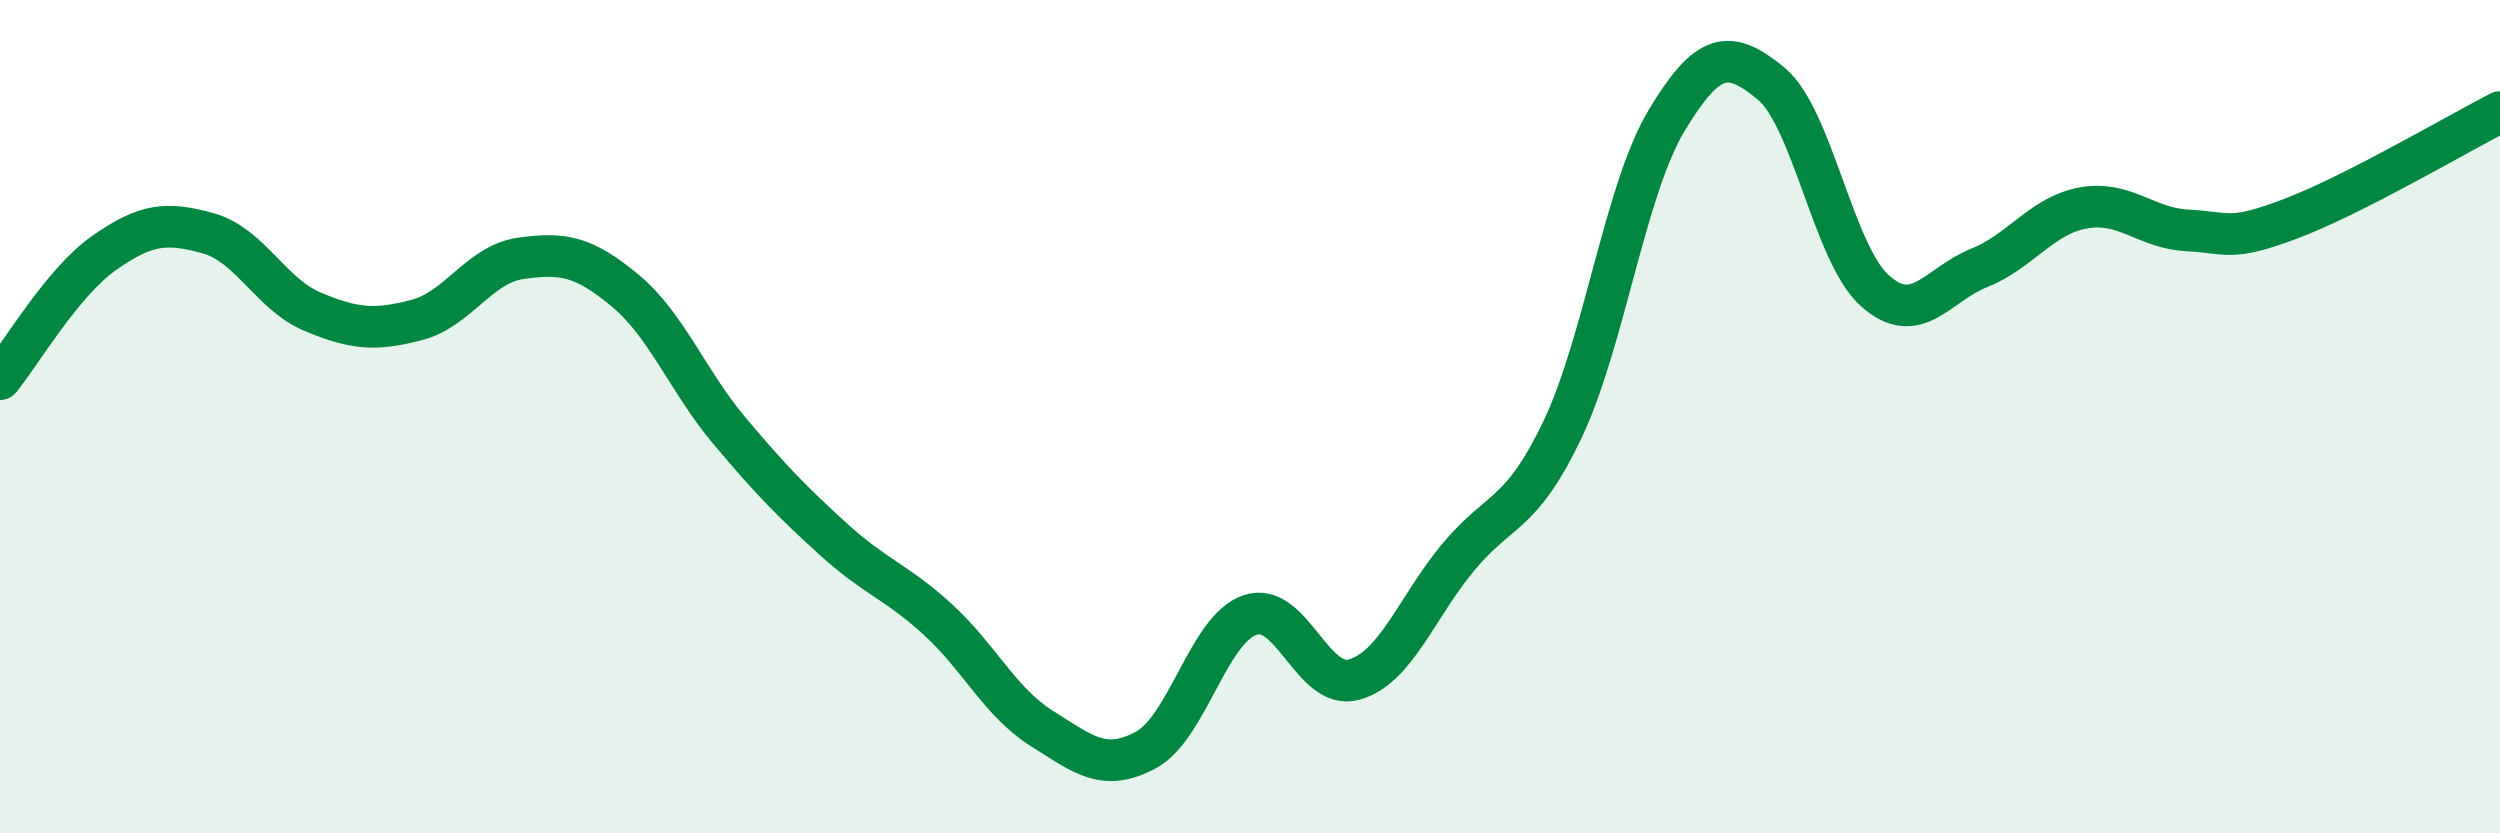
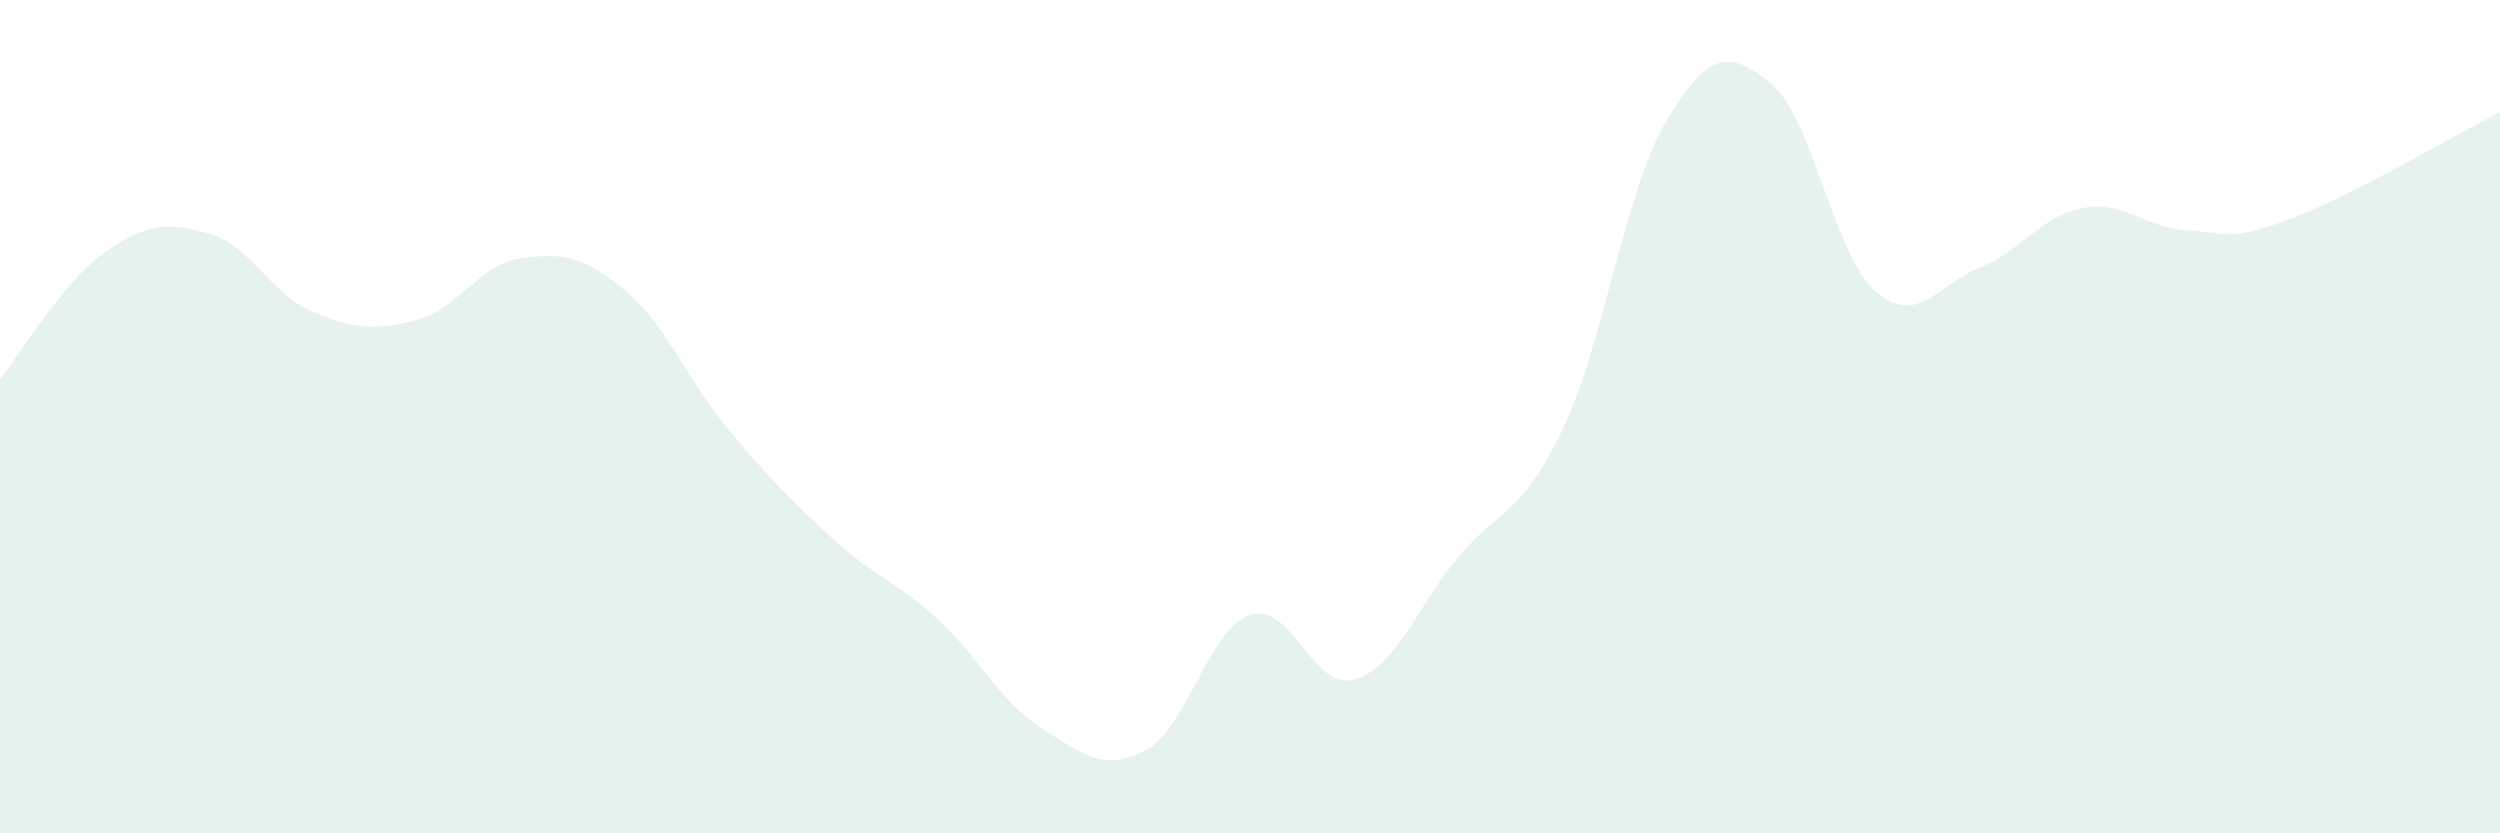
<svg xmlns="http://www.w3.org/2000/svg" width="60" height="20" viewBox="0 0 60 20">
  <path d="M 0,9.1 C 0.5,8.49 1.5,6.77 2.5,6.07 C 3.5,5.37 4,5.32 5,5.6 C 6,5.88 6.5,7.06 7.5,7.48 C 8.5,7.9 9,7.94 10,7.68 C 11,7.42 11.5,6.34 12.5,6.2 C 13.5,6.06 14,6.14 15,6.97 C 16,7.8 16.5,9.14 17.5,10.33 C 18.5,11.52 19,12.03 20,12.94 C 21,13.85 21.5,13.95 22.5,14.86 C 23.5,15.77 24,16.85 25,17.48 C 26,18.11 26.5,18.54 27.5,18 C 28.5,17.46 29,15.1 30,14.76 C 31,14.42 31.5,16.59 32.5,16.31 C 33.5,16.03 34,14.57 35,13.37 C 36,12.17 36.5,12.41 37.5,10.31 C 38.5,8.21 39,4.55 40,2.89 C 41,1.23 41.5,1.18 42.5,2 C 43.5,2.82 44,6.09 45,6.98 C 46,7.87 46.5,6.83 47.5,6.43 C 48.5,6.03 49,5.17 50,4.99 C 51,4.81 51.5,5.48 52.5,5.53 C 53.5,5.58 53.5,5.81 55,5.24 C 56.5,4.67 59,3.2 60,2.69L60 20L0 20Z" fill="#008740" opacity="0.1" stroke-linecap="round" stroke-linejoin="round" />
-   <path d="M 0,9.1 C 0.5,8.49 1.5,6.77 2.5,6.07 C 3.5,5.37 4,5.32 5,5.6 C 6,5.88 6.5,7.06 7.5,7.48 C 8.5,7.9 9,7.94 10,7.68 C 11,7.42 11.5,6.34 12.5,6.2 C 13.5,6.06 14,6.14 15,6.97 C 16,7.8 16.5,9.14 17.5,10.33 C 18.5,11.52 19,12.03 20,12.94 C 21,13.85 21.5,13.95 22.5,14.86 C 23.5,15.77 24,16.85 25,17.48 C 26,18.11 26.5,18.54 27.5,18 C 28.5,17.46 29,15.1 30,14.76 C 31,14.42 31.5,16.59 32.5,16.31 C 33.5,16.03 34,14.57 35,13.37 C 36,12.17 36.5,12.41 37.5,10.31 C 38.5,8.21 39,4.55 40,2.89 C 41,1.23 41.5,1.18 42.5,2 C 43.5,2.82 44,6.09 45,6.98 C 46,7.87 46.5,6.83 47.5,6.43 C 48.5,6.03 49,5.17 50,4.99 C 51,4.81 51.5,5.48 52.5,5.53 C 53.5,5.58 53.5,5.81 55,5.24 C 56.5,4.67 59,3.2 60,2.69" stroke="#008740" stroke-width="1" fill="none" stroke-linecap="round" stroke-linejoin="round" />
</svg>